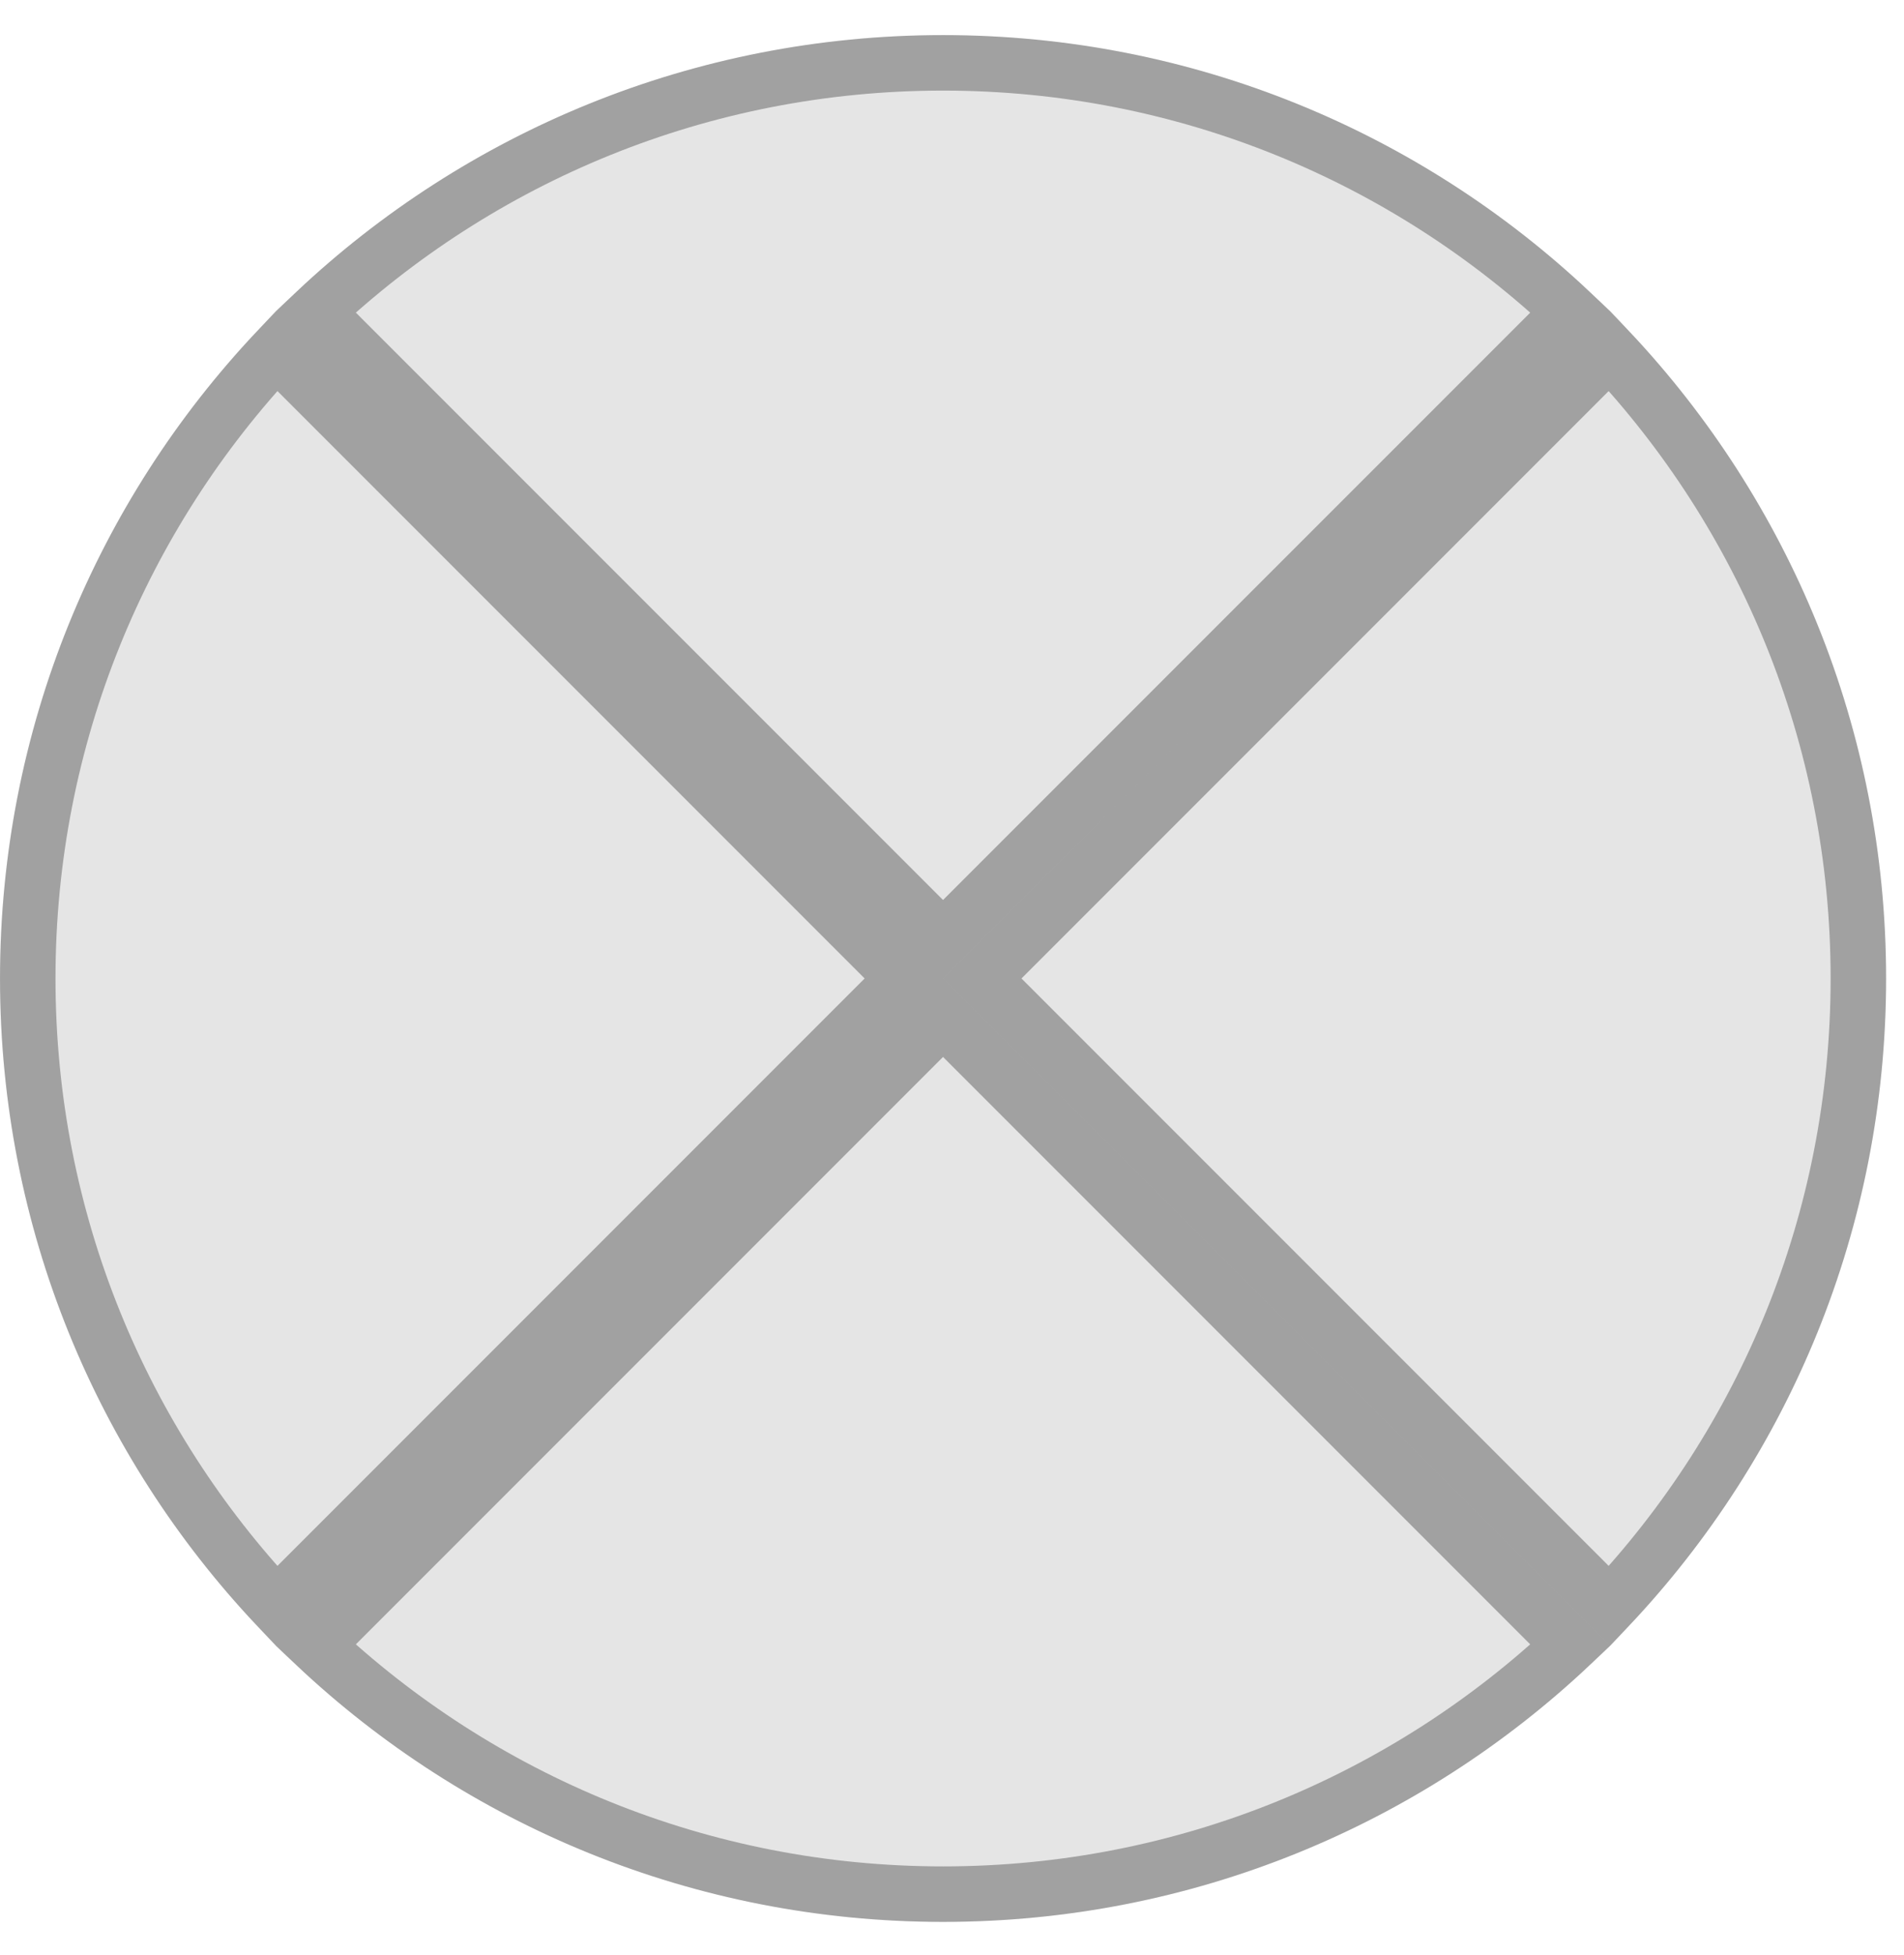
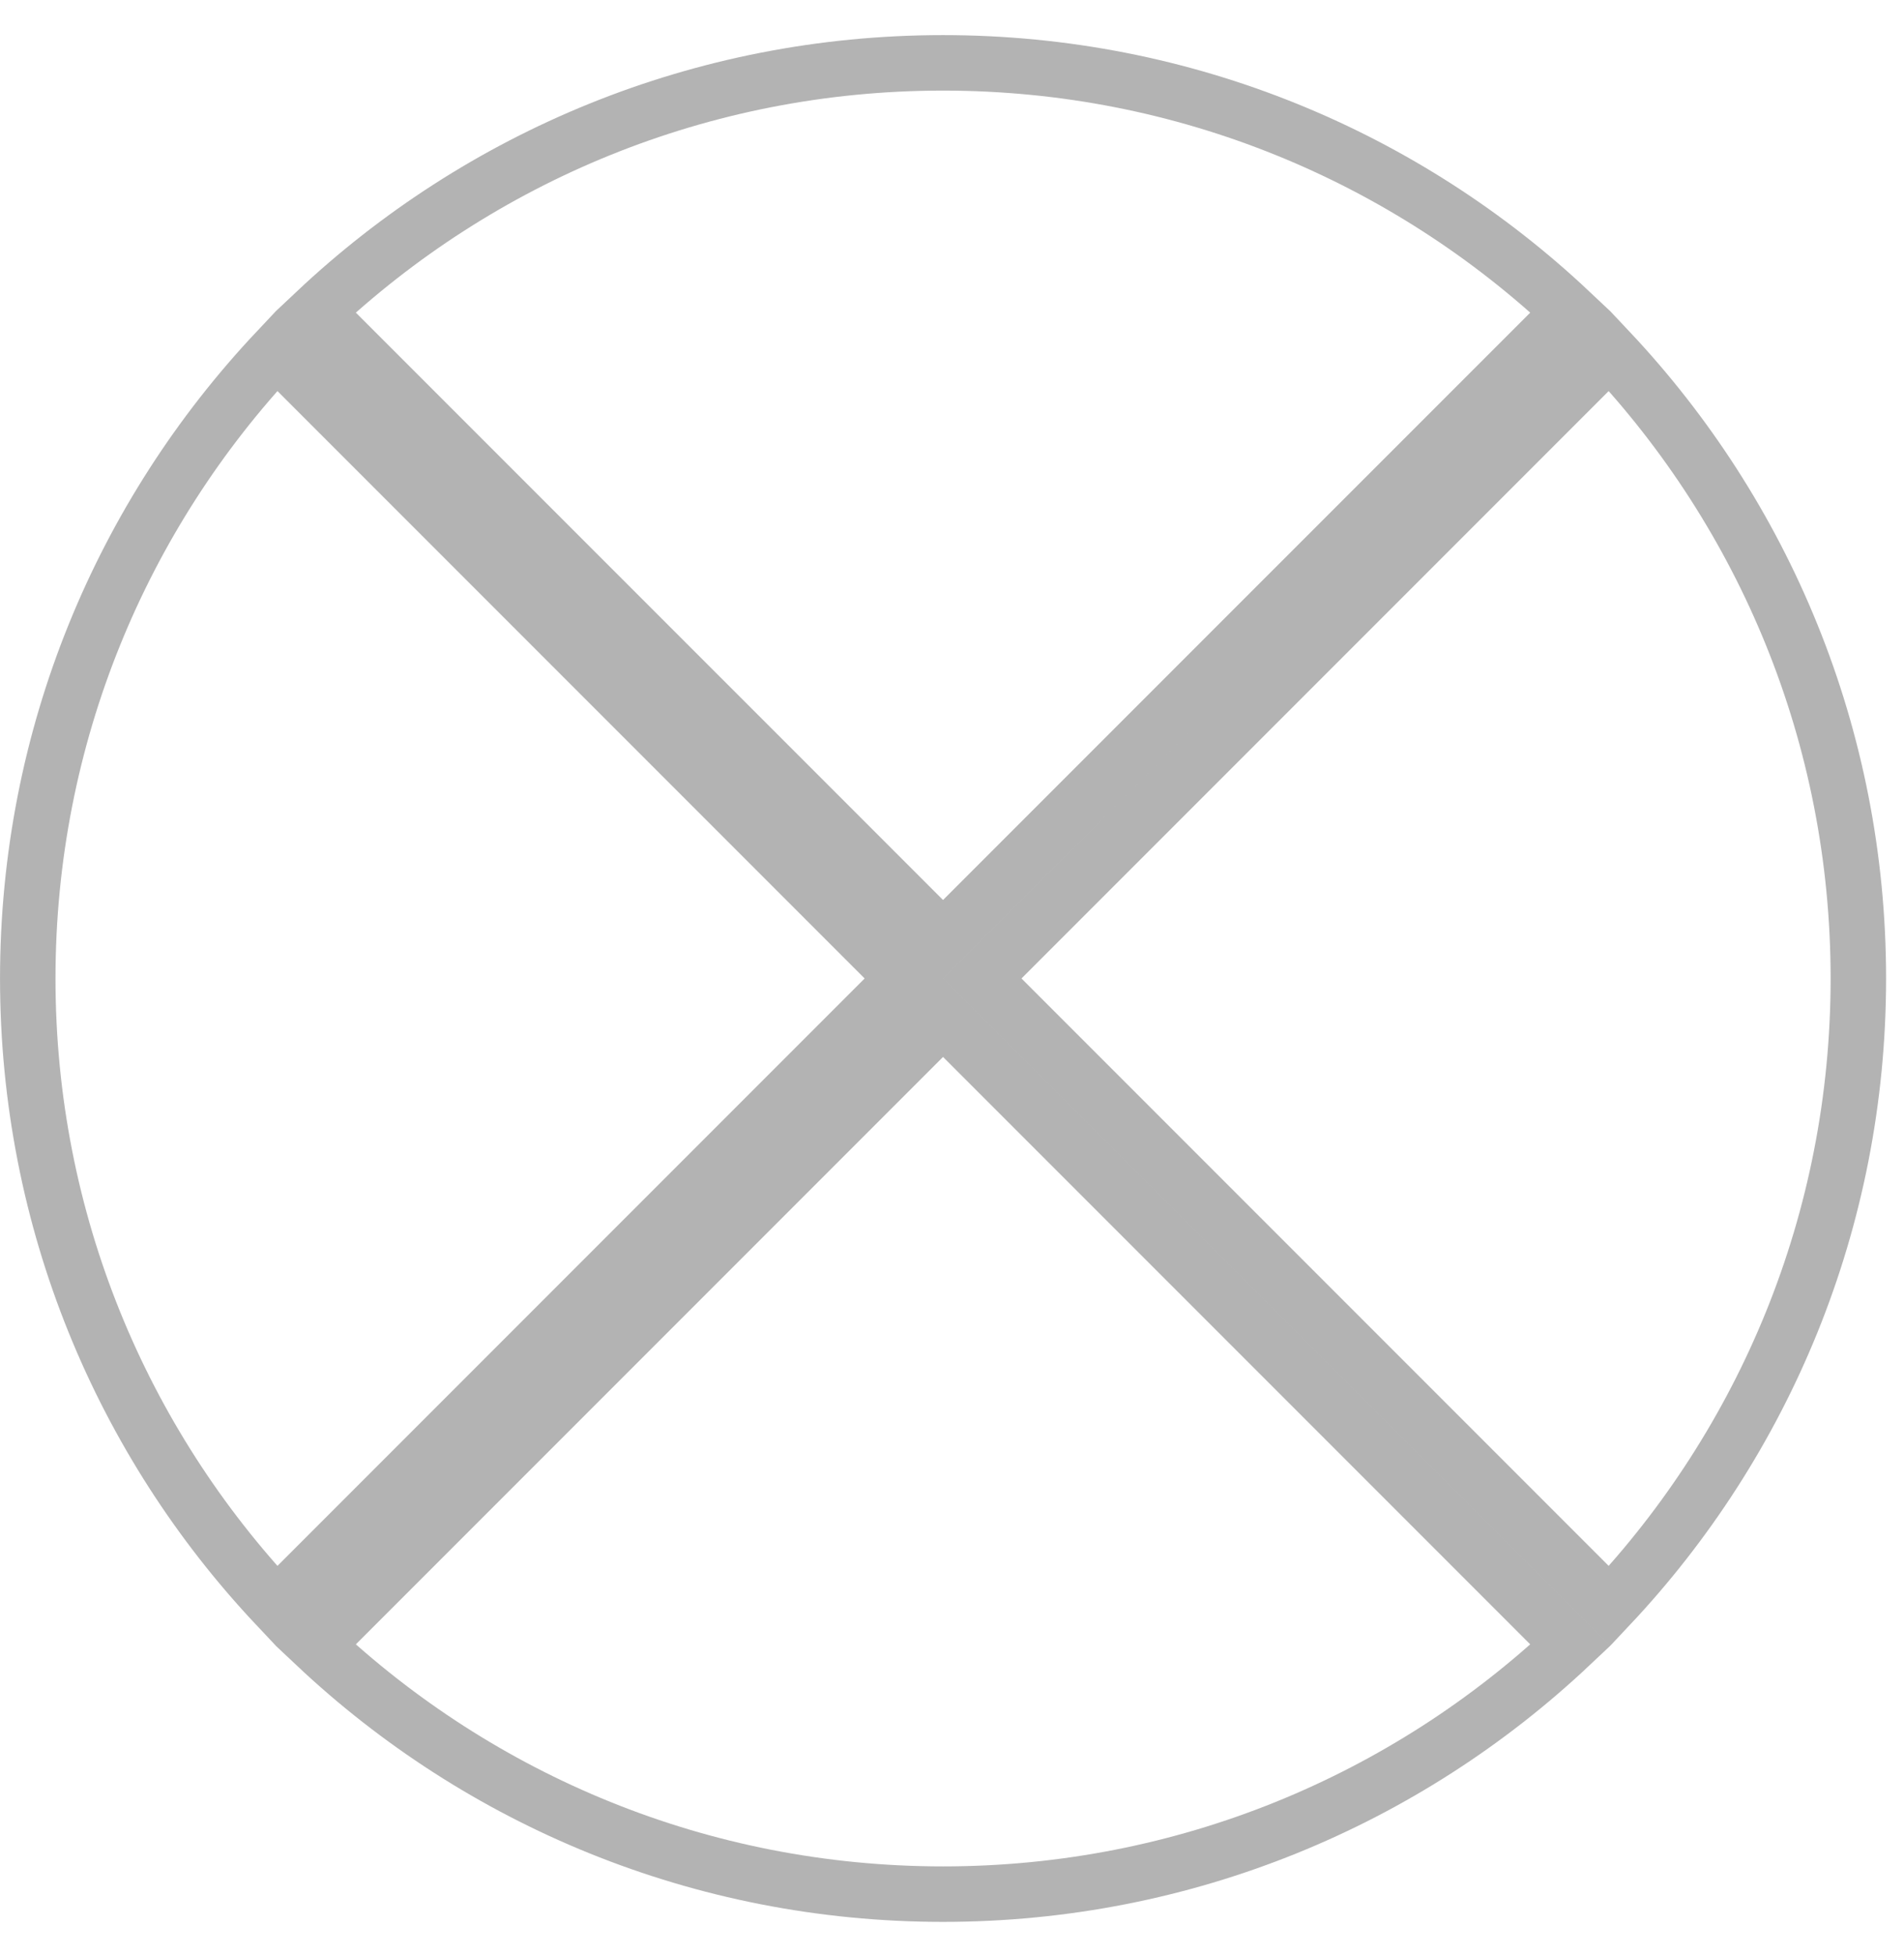
<svg xmlns="http://www.w3.org/2000/svg" width="38" height="39" viewBox="0 0 38 39" fill="none">
-   <path d="M37.643 19.521C37.643 24.719 35.536 29.424 32.13 32.83C28.724 36.236 24.019 38.343 18.821 38.343C13.624 38.343 8.919 36.236 5.513 32.83C2.107 29.424 0 24.719 0 19.521C0 14.324 2.107 9.619 5.513 6.213C8.919 2.807 13.624 0.7 18.821 0.7C24.019 0.7 28.724 2.807 32.13 6.213C35.536 9.619 37.643 14.324 37.643 19.521Z" fill="#E5E5E5" />
  <path d="M32.124 32.041L19.604 19.521L32.124 7.001C35.203 10.272 37.089 14.676 37.089 19.521C37.089 24.367 35.203 28.771 32.124 32.041ZM31.341 6.219L18.821 18.738L6.301 6.219C9.572 3.139 13.976 1.254 18.821 1.254C23.667 1.254 28.071 3.139 31.341 6.219ZM18.821 20.304L31.341 32.824C28.071 35.903 23.667 37.789 18.821 37.789C13.976 37.789 9.572 35.903 6.301 32.824L18.821 20.304ZM18.039 19.521L5.519 32.041C2.439 28.771 0.554 24.367 0.554 19.521C0.554 14.676 2.439 10.272 5.519 7.001L18.039 19.521Z" stroke="black" stroke-opacity="0.3" stroke-width="1.107" />
</svg>